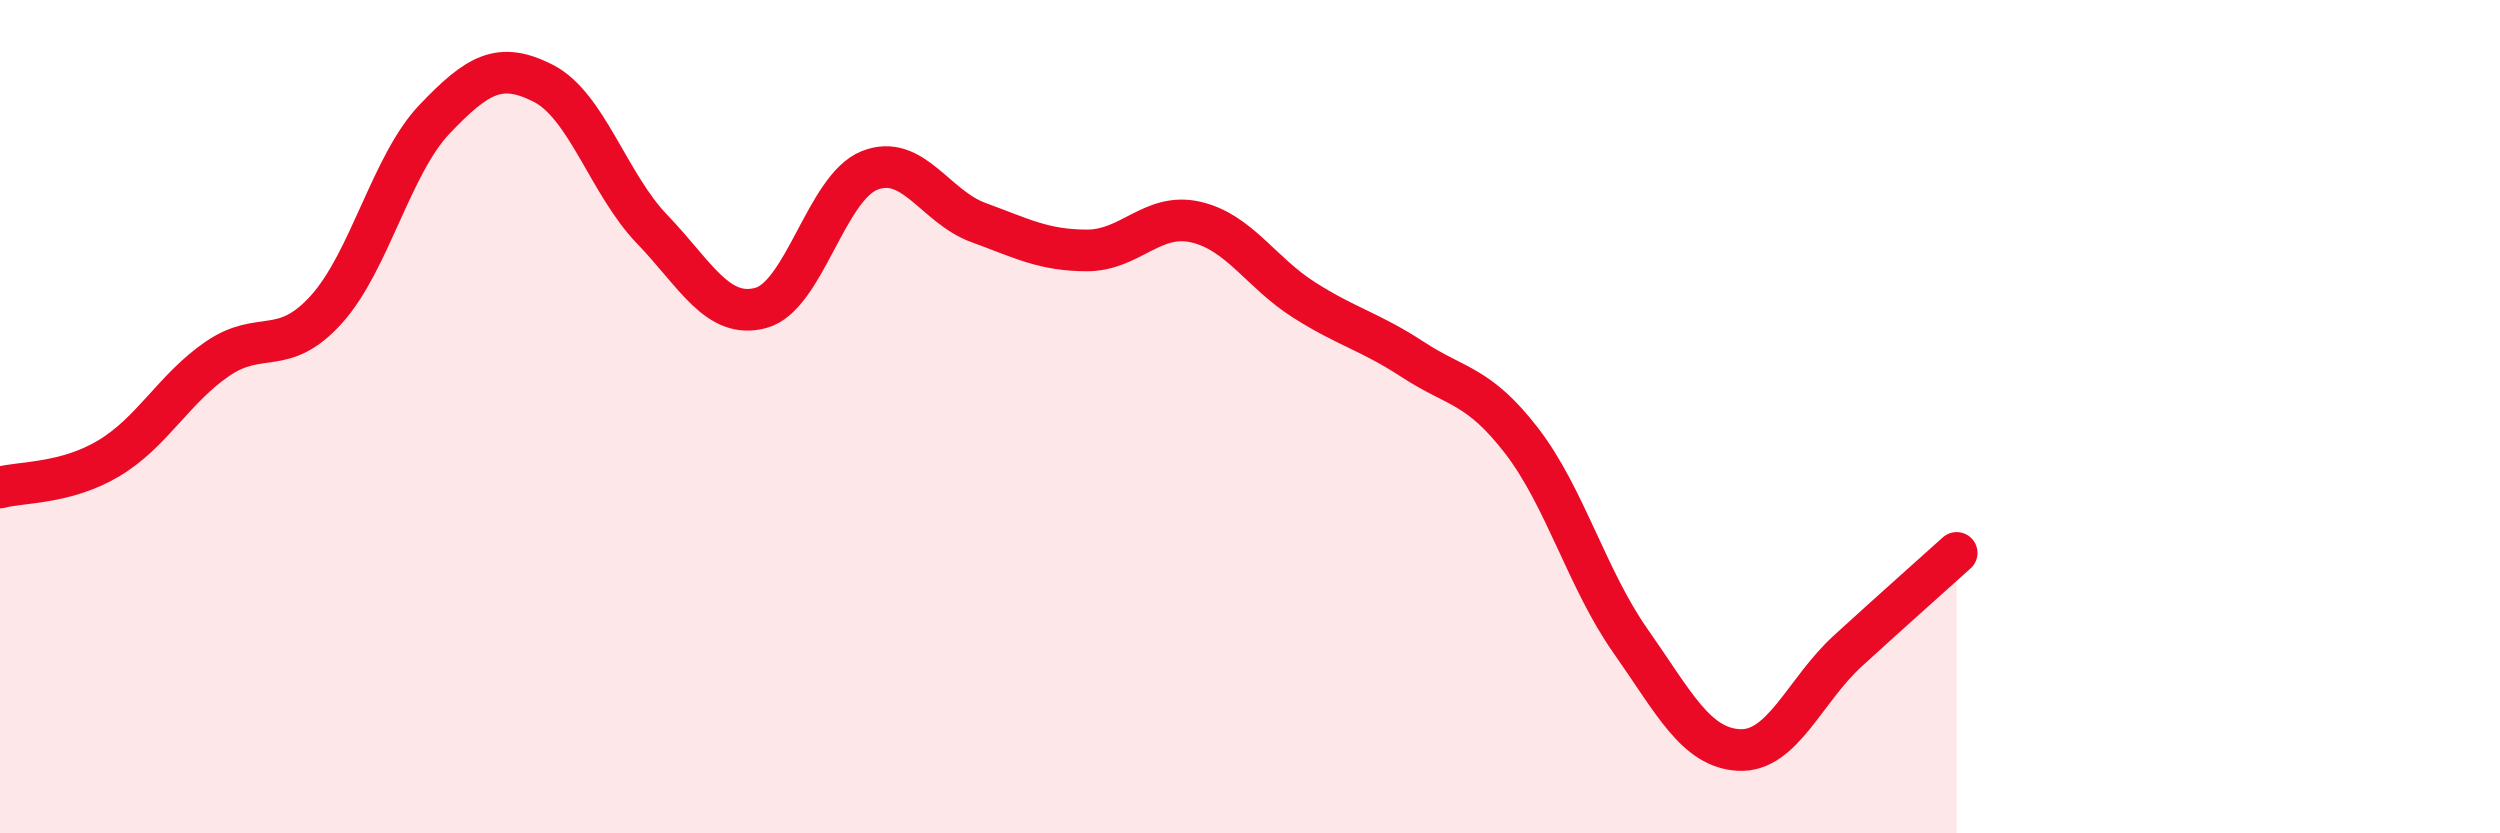
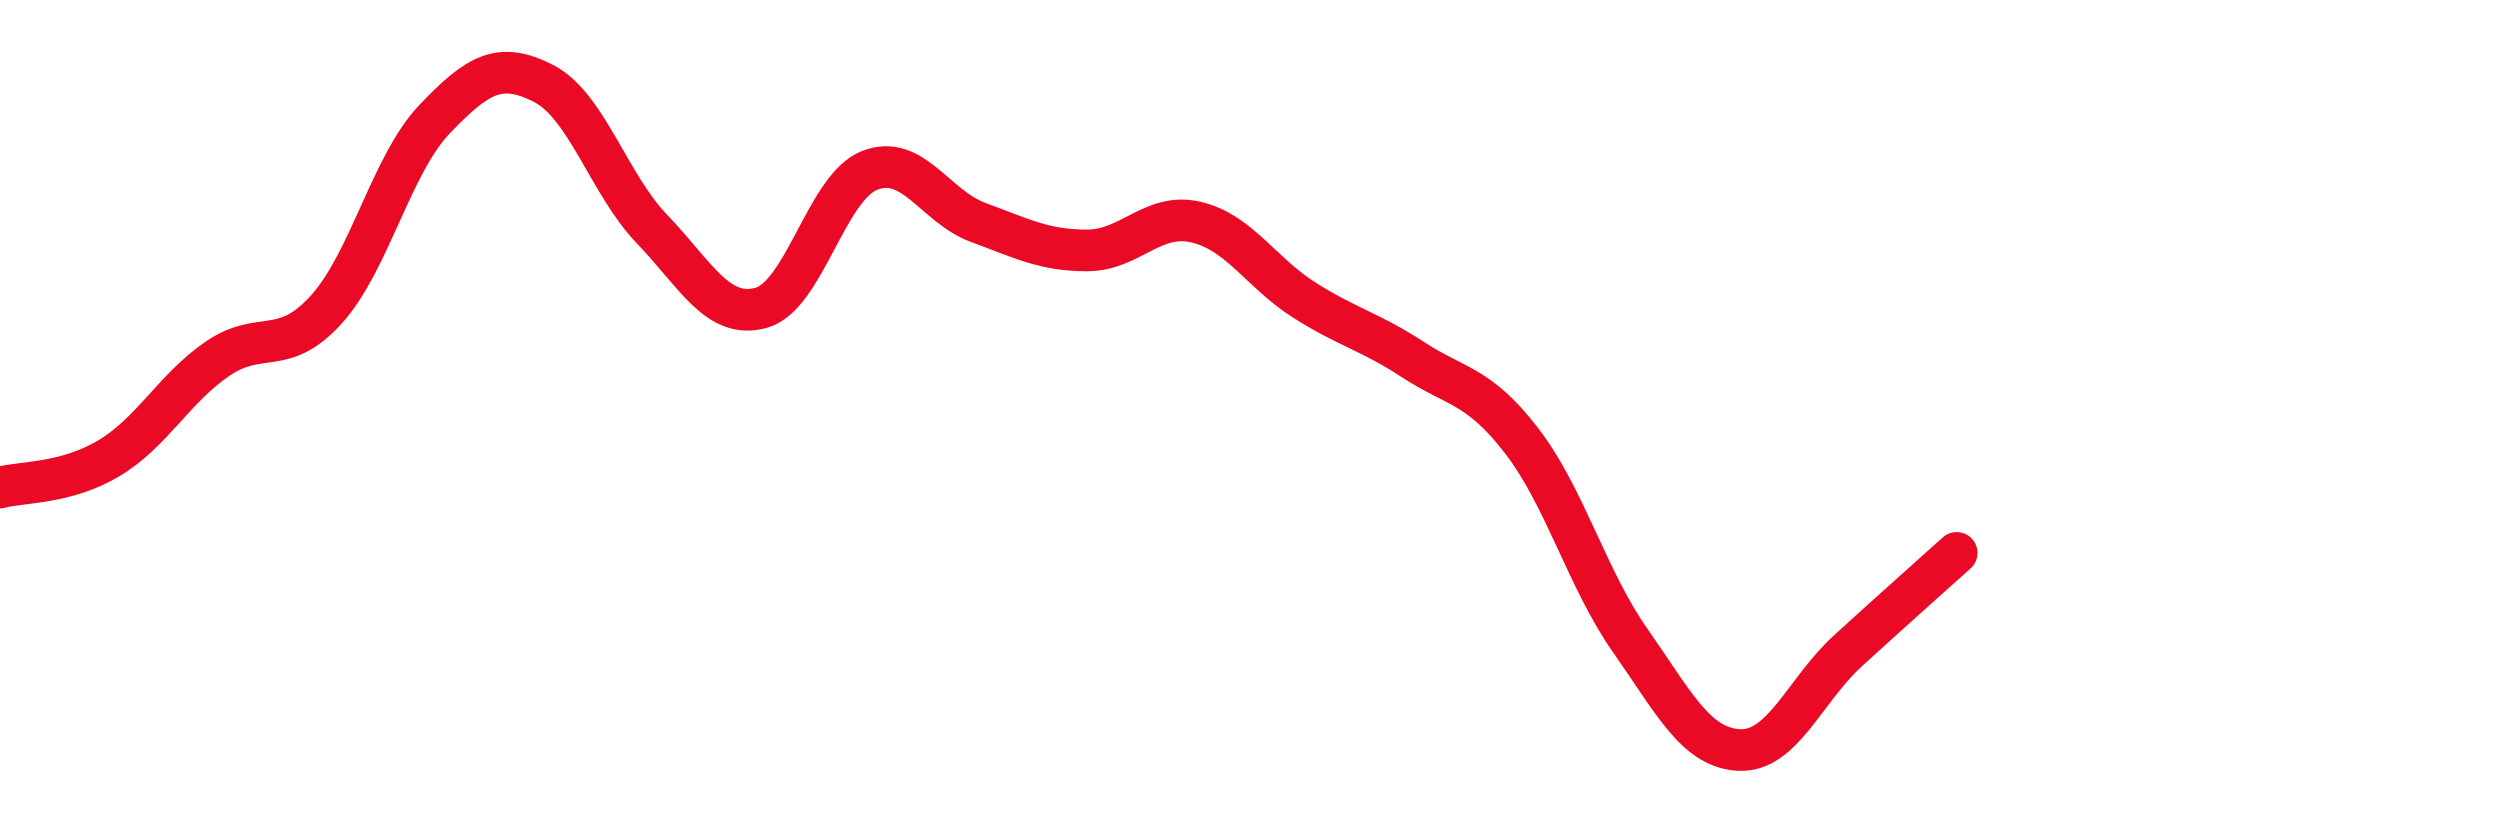
<svg xmlns="http://www.w3.org/2000/svg" width="60" height="20" viewBox="0 0 60 20">
-   <path d="M 0,11.7 C 0.52,11.56 1.57,11.62 2.61,11 C 3.65,10.38 4.18,9.32 5.22,8.61 C 6.26,7.9 6.79,8.58 7.83,7.43 C 8.87,6.28 9.39,3.95 10.43,2.86 C 11.47,1.77 12,1.47 13.04,2 C 14.08,2.53 14.61,4.42 15.65,5.5 C 16.69,6.58 17.22,7.67 18.26,7.39 C 19.3,7.11 19.83,4.5 20.87,4.09 C 21.91,3.68 22.44,4.96 23.48,5.34 C 24.52,5.72 25.05,6.01 26.09,6.01 C 27.13,6.01 27.66,5.09 28.7,5.33 C 29.74,5.57 30.26,6.54 31.3,7.2 C 32.34,7.86 32.87,7.95 33.91,8.63 C 34.95,9.31 35.48,9.23 36.52,10.58 C 37.56,11.93 38.09,13.9 39.13,15.38 C 40.17,16.86 40.7,17.95 41.74,18 C 42.78,18.05 43.31,16.57 44.35,15.62 C 45.39,14.67 46.44,13.74 46.96,13.27L46.96 20L0 20Z" fill="#EB0A25" opacity="0.1" stroke-linecap="round" stroke-linejoin="round" />
  <path d="M 0,11.7 C 0.52,11.56 1.57,11.62 2.61,11 C 3.65,10.38 4.18,9.32 5.22,8.61 C 6.26,7.9 6.79,8.58 7.83,7.43 C 8.87,6.28 9.39,3.95 10.43,2.86 C 11.47,1.77 12,1.47 13.04,2 C 14.08,2.53 14.61,4.42 15.65,5.5 C 16.69,6.58 17.22,7.67 18.26,7.39 C 19.3,7.11 19.83,4.5 20.87,4.09 C 21.91,3.68 22.44,4.96 23.48,5.34 C 24.52,5.72 25.05,6.01 26.09,6.01 C 27.13,6.01 27.66,5.09 28.7,5.33 C 29.74,5.57 30.26,6.54 31.3,7.2 C 32.34,7.86 32.87,7.95 33.91,8.63 C 34.95,9.31 35.48,9.23 36.52,10.58 C 37.56,11.93 38.09,13.9 39.13,15.38 C 40.17,16.86 40.7,17.95 41.74,18 C 42.78,18.05 43.31,16.57 44.35,15.62 C 45.39,14.67 46.44,13.74 46.96,13.27" stroke="#EB0A25" stroke-width="1" fill="none" stroke-linecap="round" stroke-linejoin="round" />
</svg>